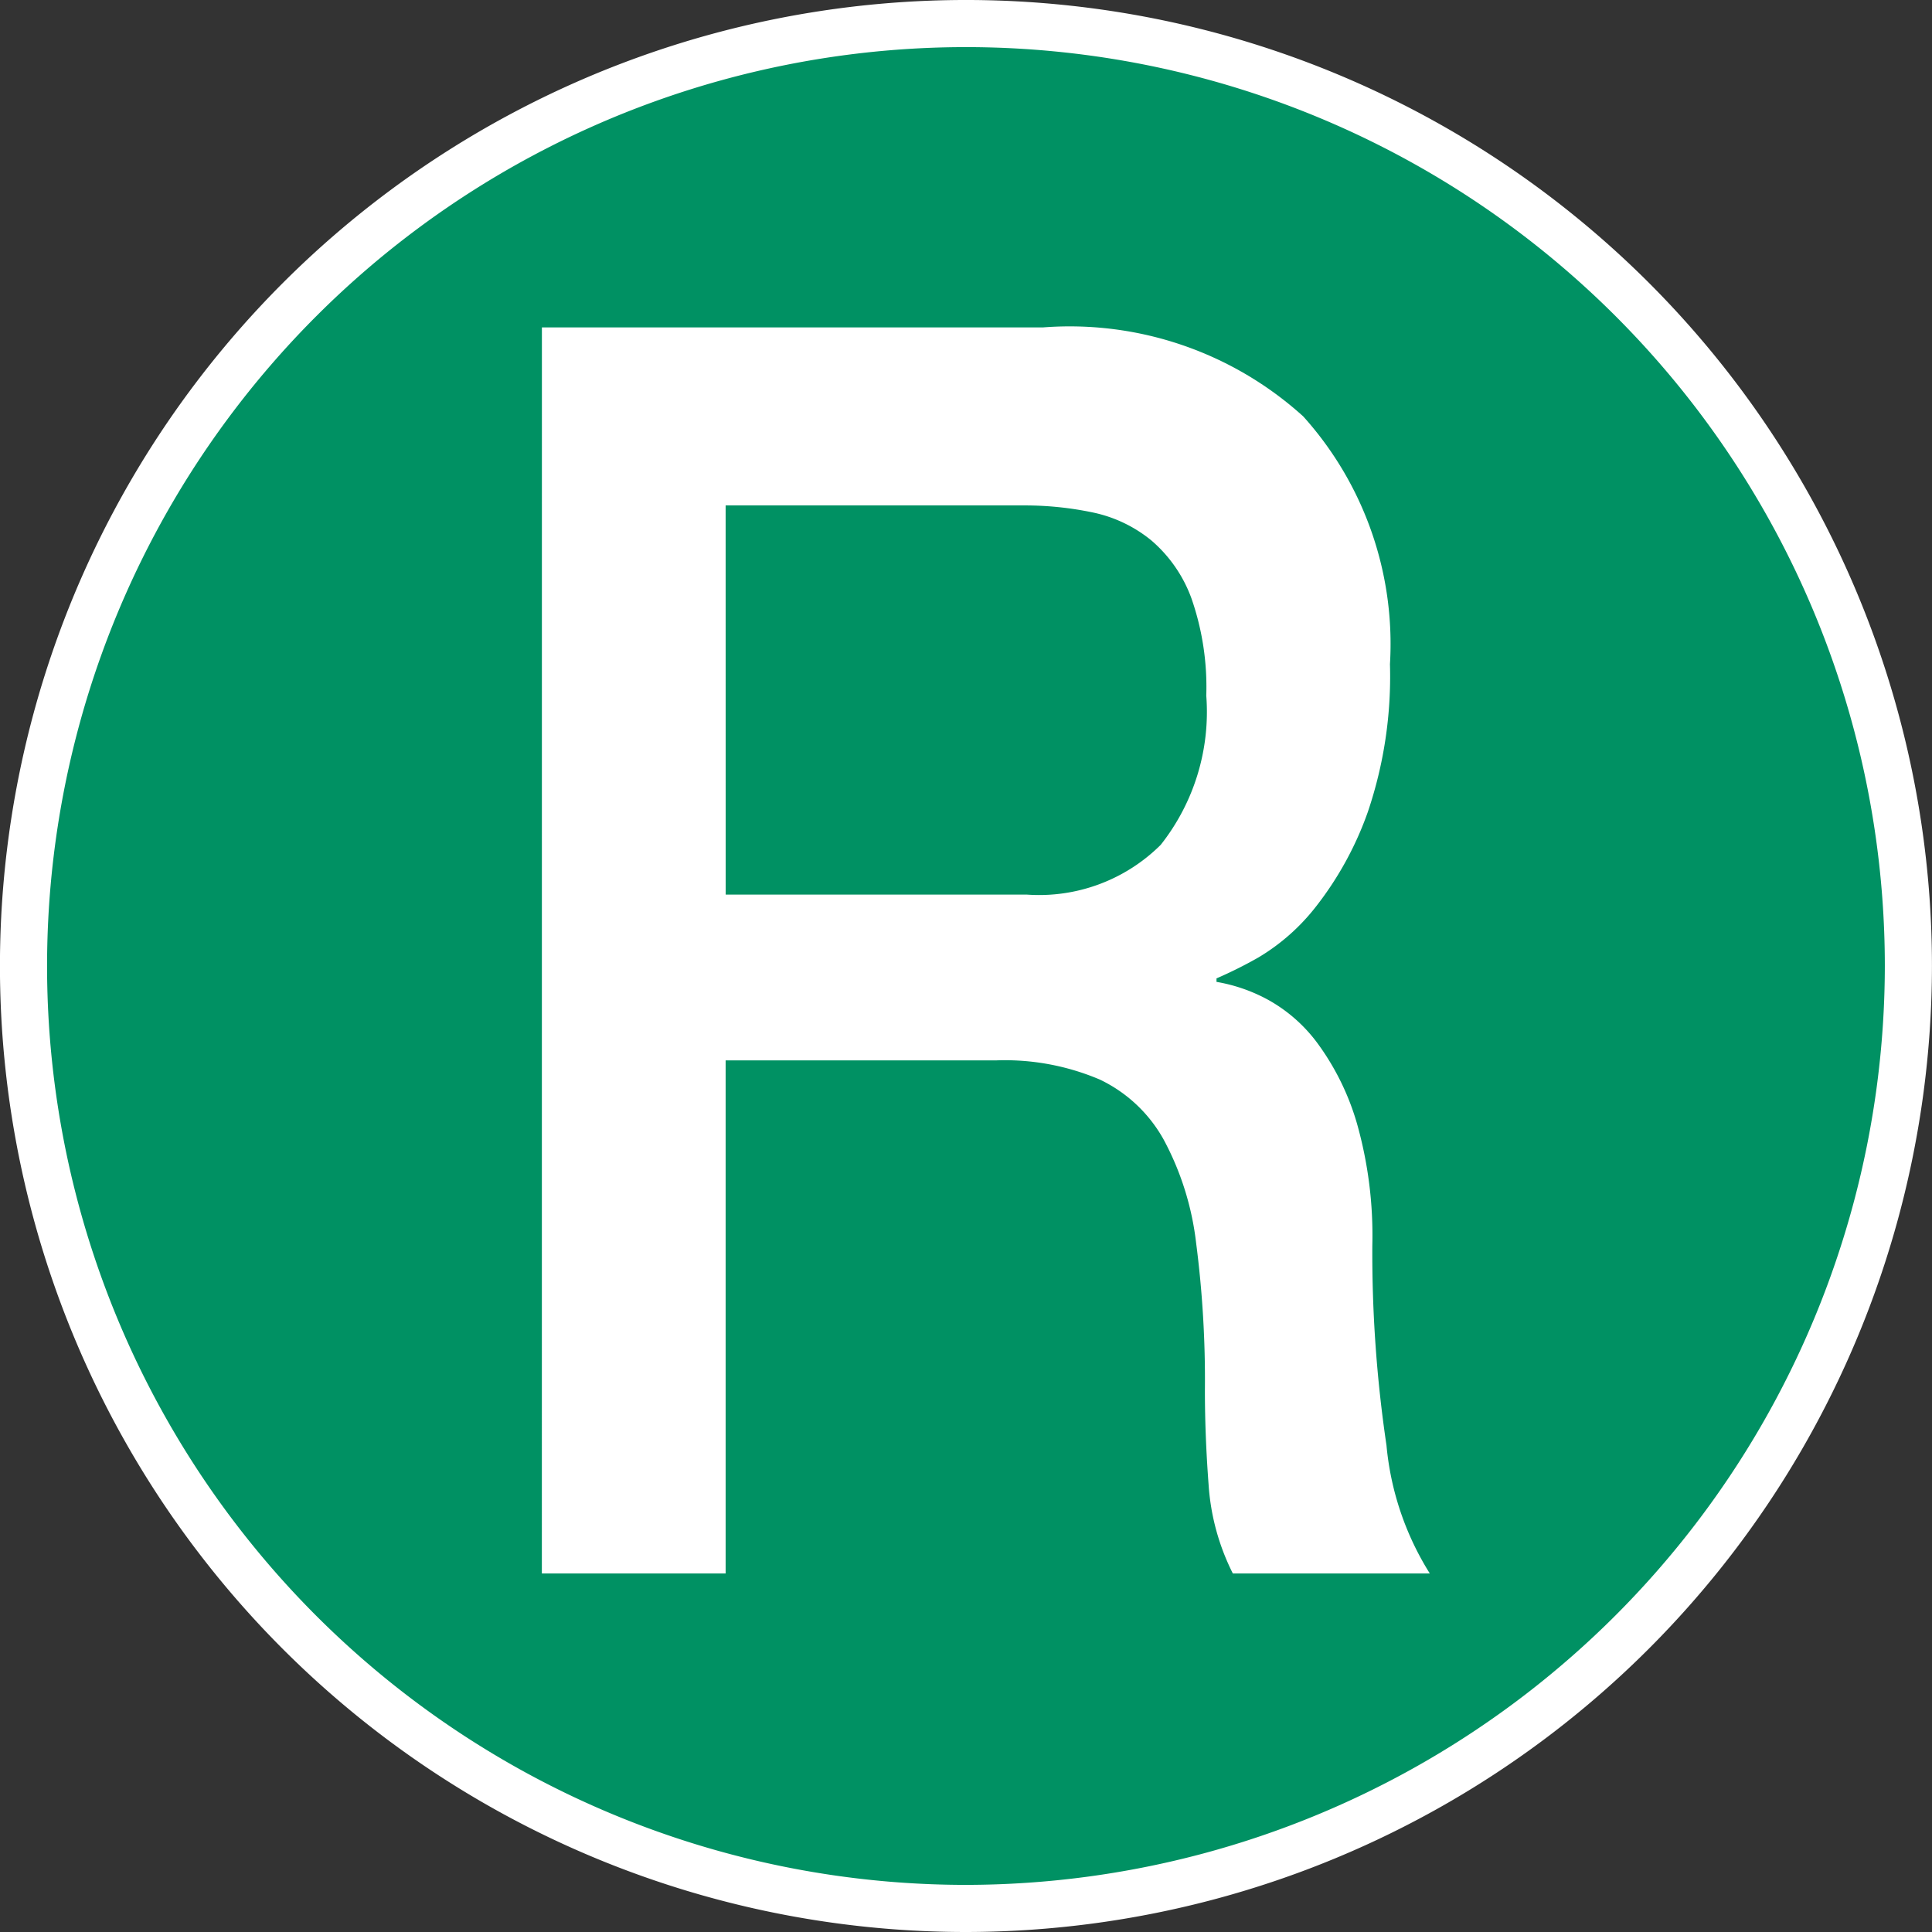
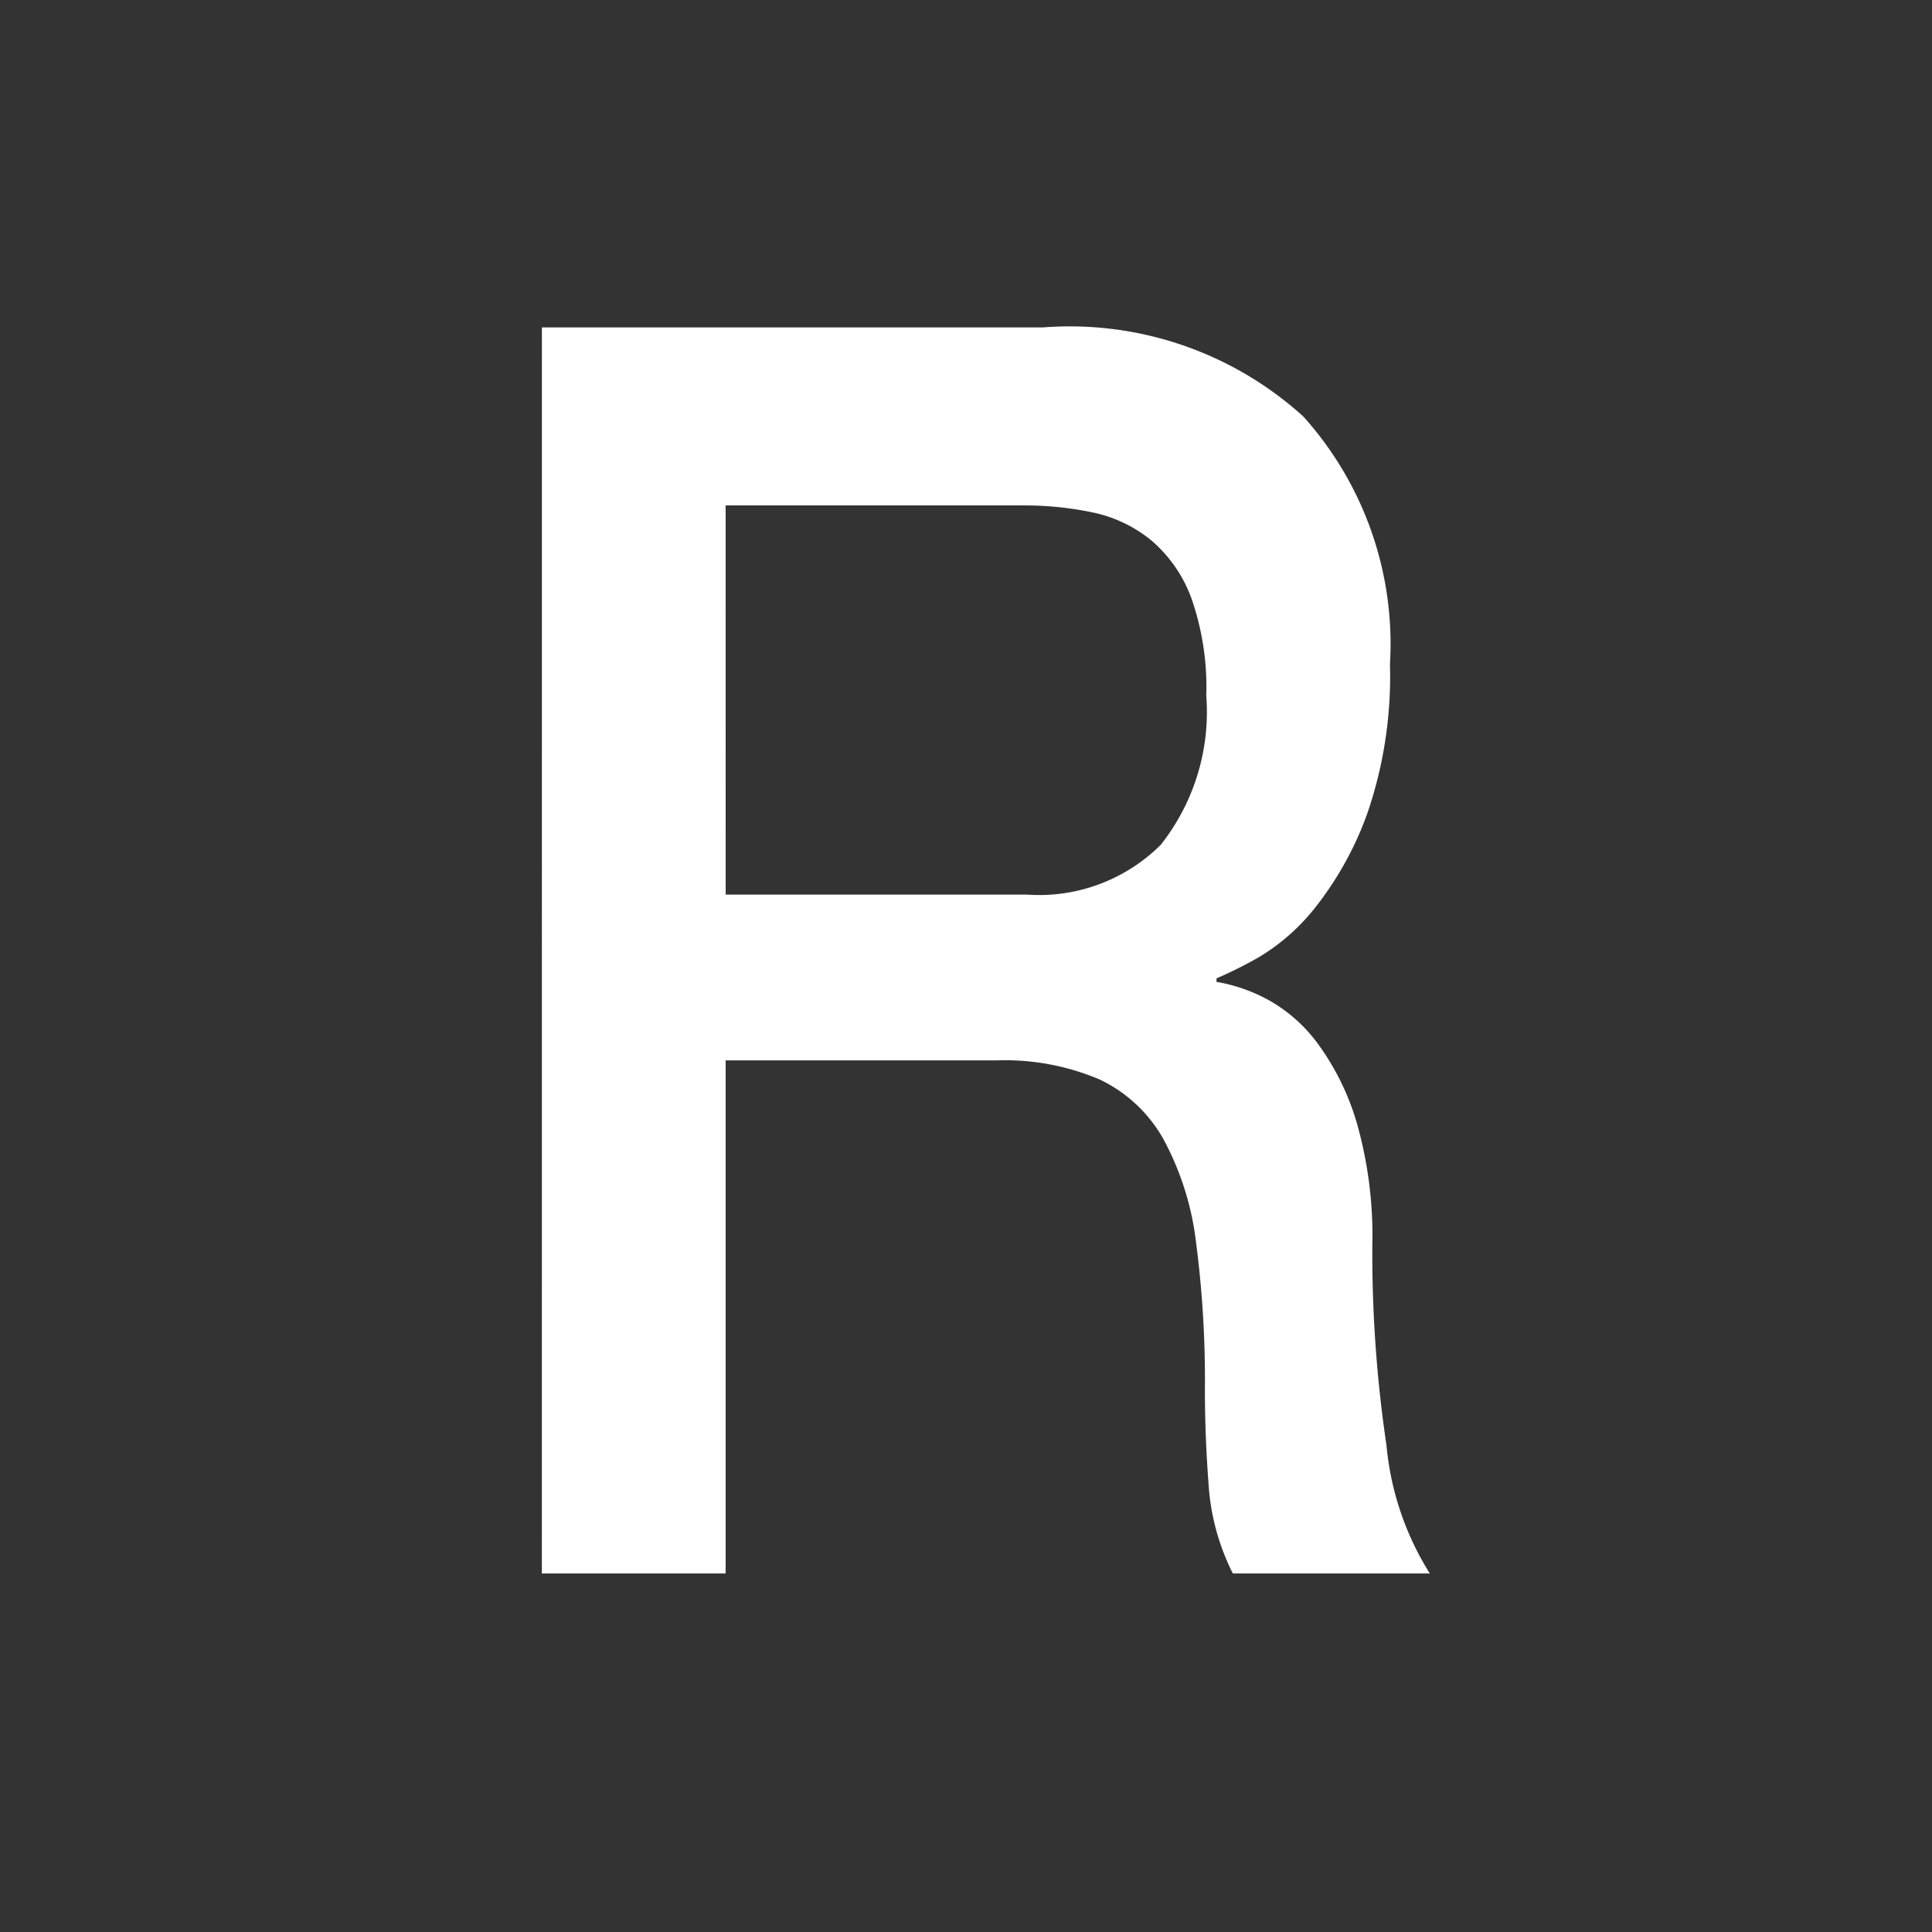
<svg xmlns="http://www.w3.org/2000/svg" width="41" height="41" viewBox="0 0 41 41">
  <rect x="0" y="0" width="41" height="41" fill="#333333" stroke="none" />
  <g id="icon-regional" transform="translate(0.5 0.5)">
-     <path id="Pfad_1024" data-name="Pfad 1024" d="M29.5,49.786a20,20,0,1,1,20-20A20.019,20.019,0,0,1,29.5,49.786Z" transform="translate(-9.501 -9.786)" fill="#009163" stroke="#fff" stroke-width="1" />
    <g id="Gruppe_209" data-name="Gruppe 209" transform="translate(-79.315 -45.552)">
      <path id="Pfad_1026" data-name="Pfad 1026" d="M90.315,52h10.636a7.381,7.381,0,0,1,5.521,1.889,7.218,7.218,0,0,1,1.84,5.259,8.962,8.962,0,0,1-.468,3.13,7.067,7.067,0,0,1-1.092,2,4.4,4.4,0,0,1-1.232,1.093,9.086,9.086,0,0,1-.889.444v.074a3.514,3.514,0,0,1,1.076.37,3.272,3.272,0,0,1,1.076.944,5.428,5.428,0,0,1,.827,1.685,8.734,8.734,0,0,1,.328,2.593,27.756,27.756,0,0,0,.3,4.241,6.177,6.177,0,0,0,.92,2.722h-4.18a4.9,4.9,0,0,1-.515-1.889q-.078-1.037-.078-2a22.573,22.573,0,0,0-.187-3.13,6.112,6.112,0,0,0-.686-2.185,3.052,3.052,0,0,0-1.357-1.278,5.139,5.139,0,0,0-2.2-.407H94.214V78.444h-3.9Zm3.9,12.037h6.394a3.658,3.658,0,0,0,2.838-1.056,4.549,4.549,0,0,0,.967-3.167,5.713,5.713,0,0,0-.312-2.056,2.94,2.94,0,0,0-.858-1.241A2.893,2.893,0,0,0,102,55.926a7.006,7.006,0,0,0-1.45-.148H94.214Z" transform="translate(0 0)" fill="#fff" />
    </g>
  </g>
</svg>